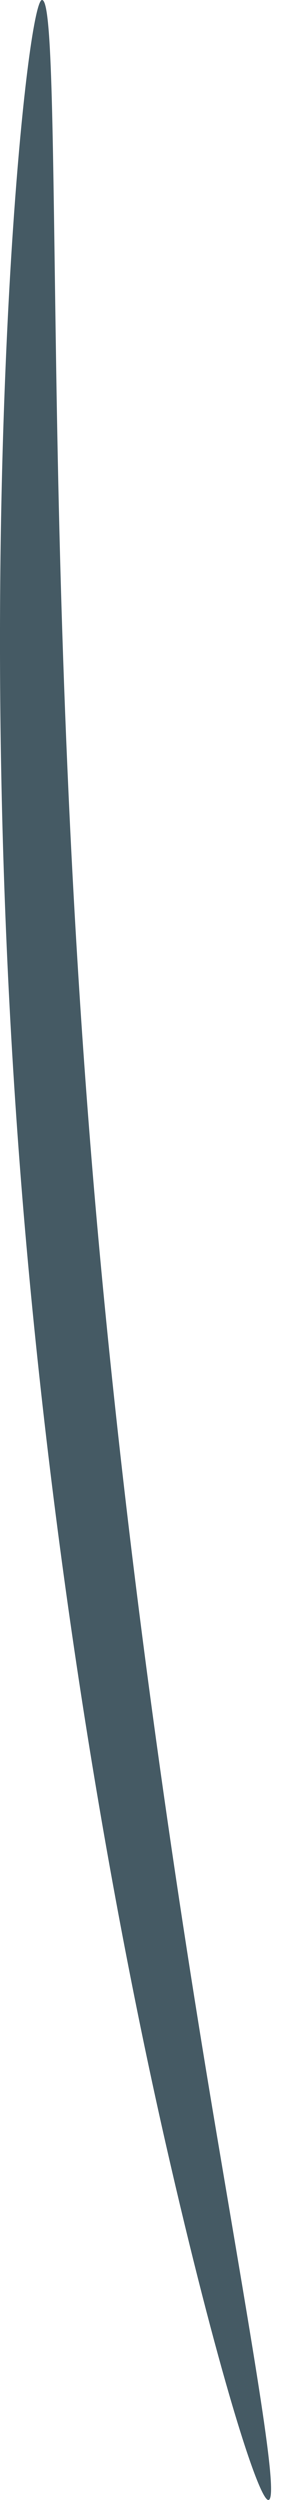
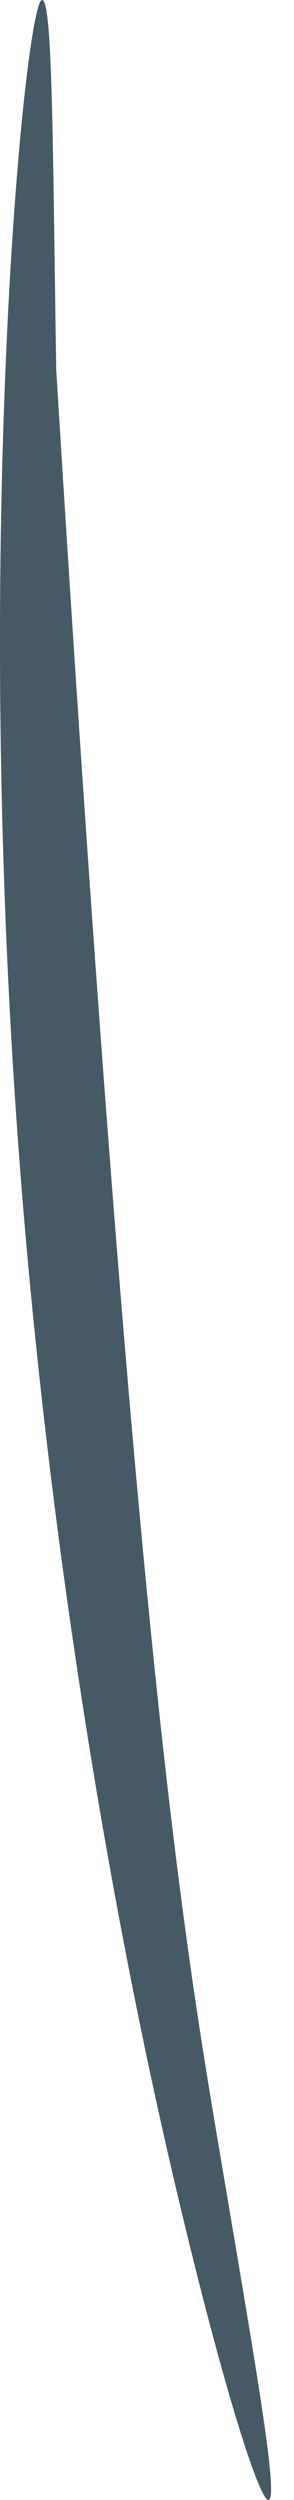
<svg xmlns="http://www.w3.org/2000/svg" width="10" height="85" viewBox="0 0 10 85" fill="none">
-   <path d="M1.431 0C1.792 0 1.792 4.816 1.912 12.561C2.032 20.307 2.313 30.942 3.397 42.66C4.48 54.378 6.086 64.933 7.37 72.558C8.654 80.183 9.497 84.918 9.136 84.999C8.815 85.079 7.37 80.504 5.644 72.919C3.919 65.334 2.032 54.739 0.949 42.901C-0.135 31.062 -0.135 20.307 0.186 12.561C0.507 4.736 1.15 -0.04 1.431 0Z" fill="#455A64" />
+   <path d="M1.431 0C1.792 0 1.792 4.816 1.912 12.561C4.48 54.378 6.086 64.933 7.37 72.558C8.654 80.183 9.497 84.918 9.136 84.999C8.815 85.079 7.37 80.504 5.644 72.919C3.919 65.334 2.032 54.739 0.949 42.901C-0.135 31.062 -0.135 20.307 0.186 12.561C0.507 4.736 1.15 -0.04 1.431 0Z" fill="#455A64" />
</svg>